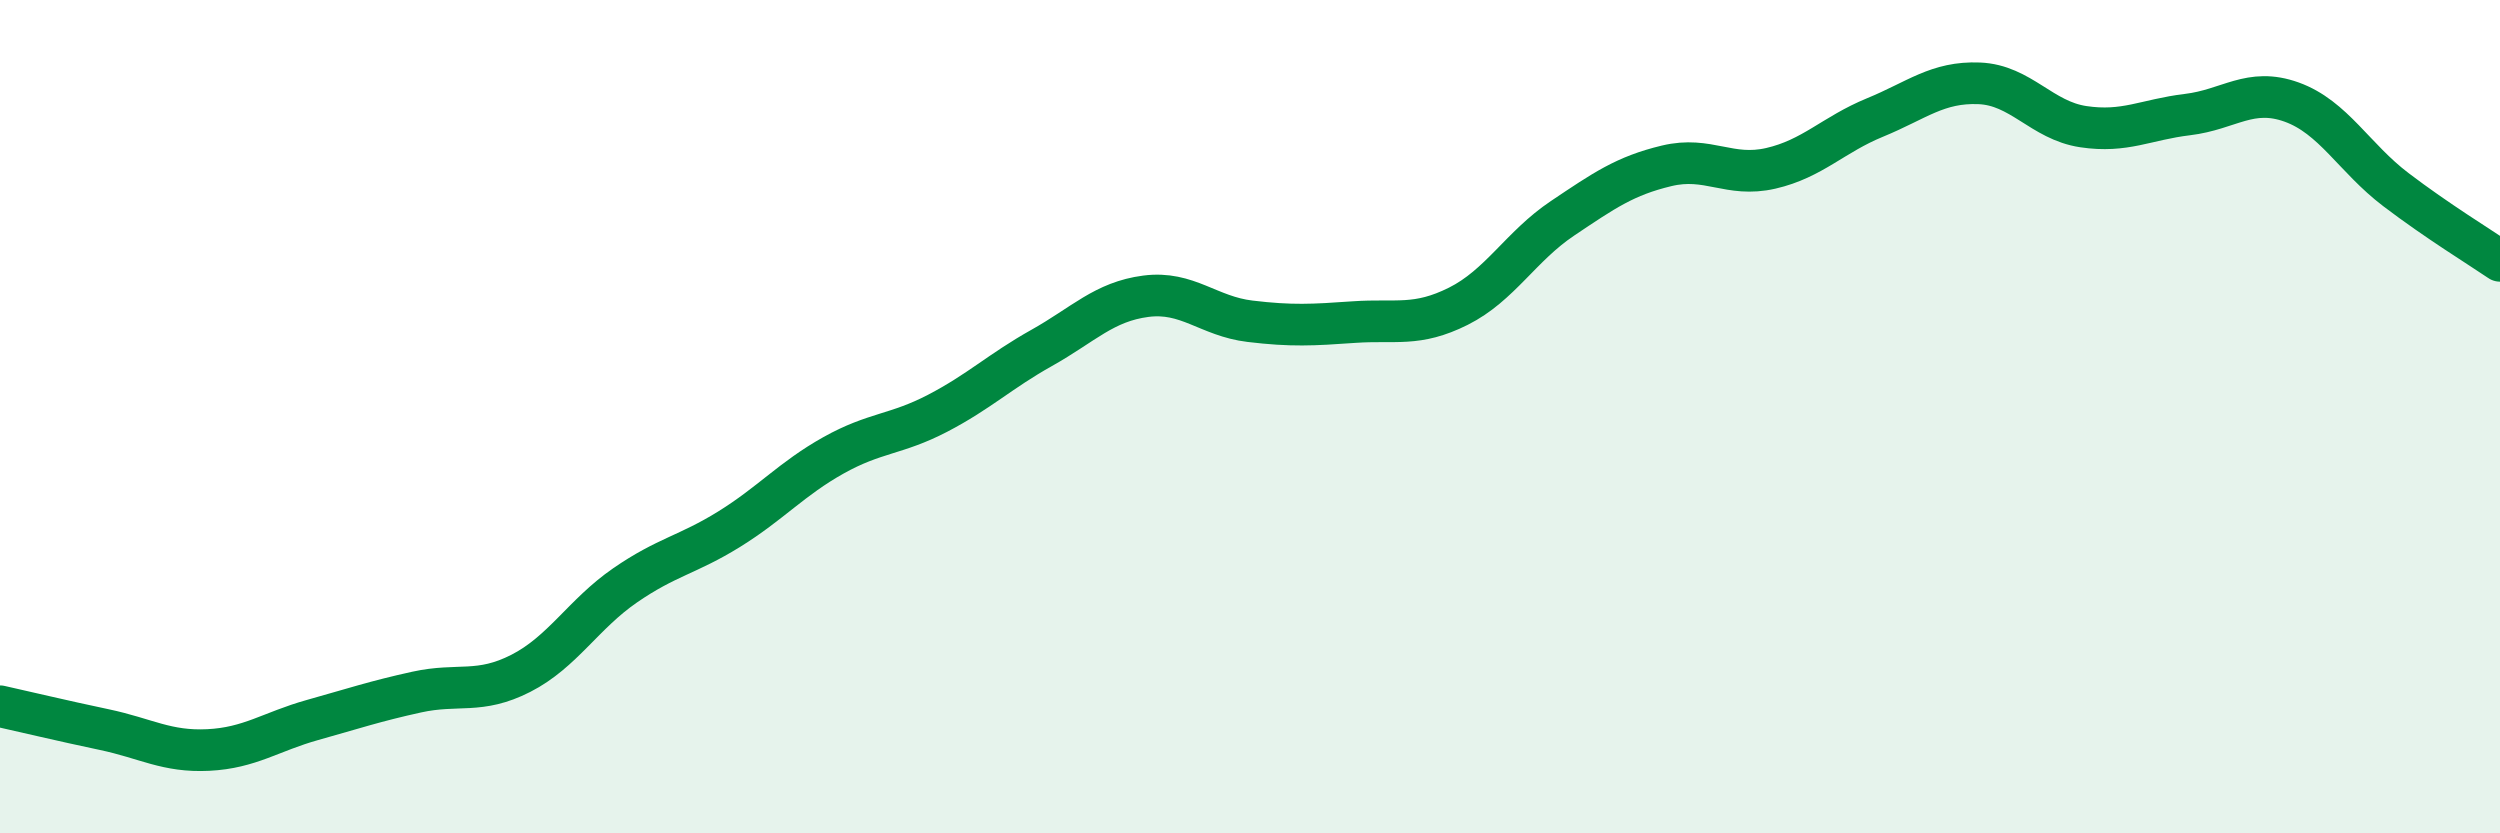
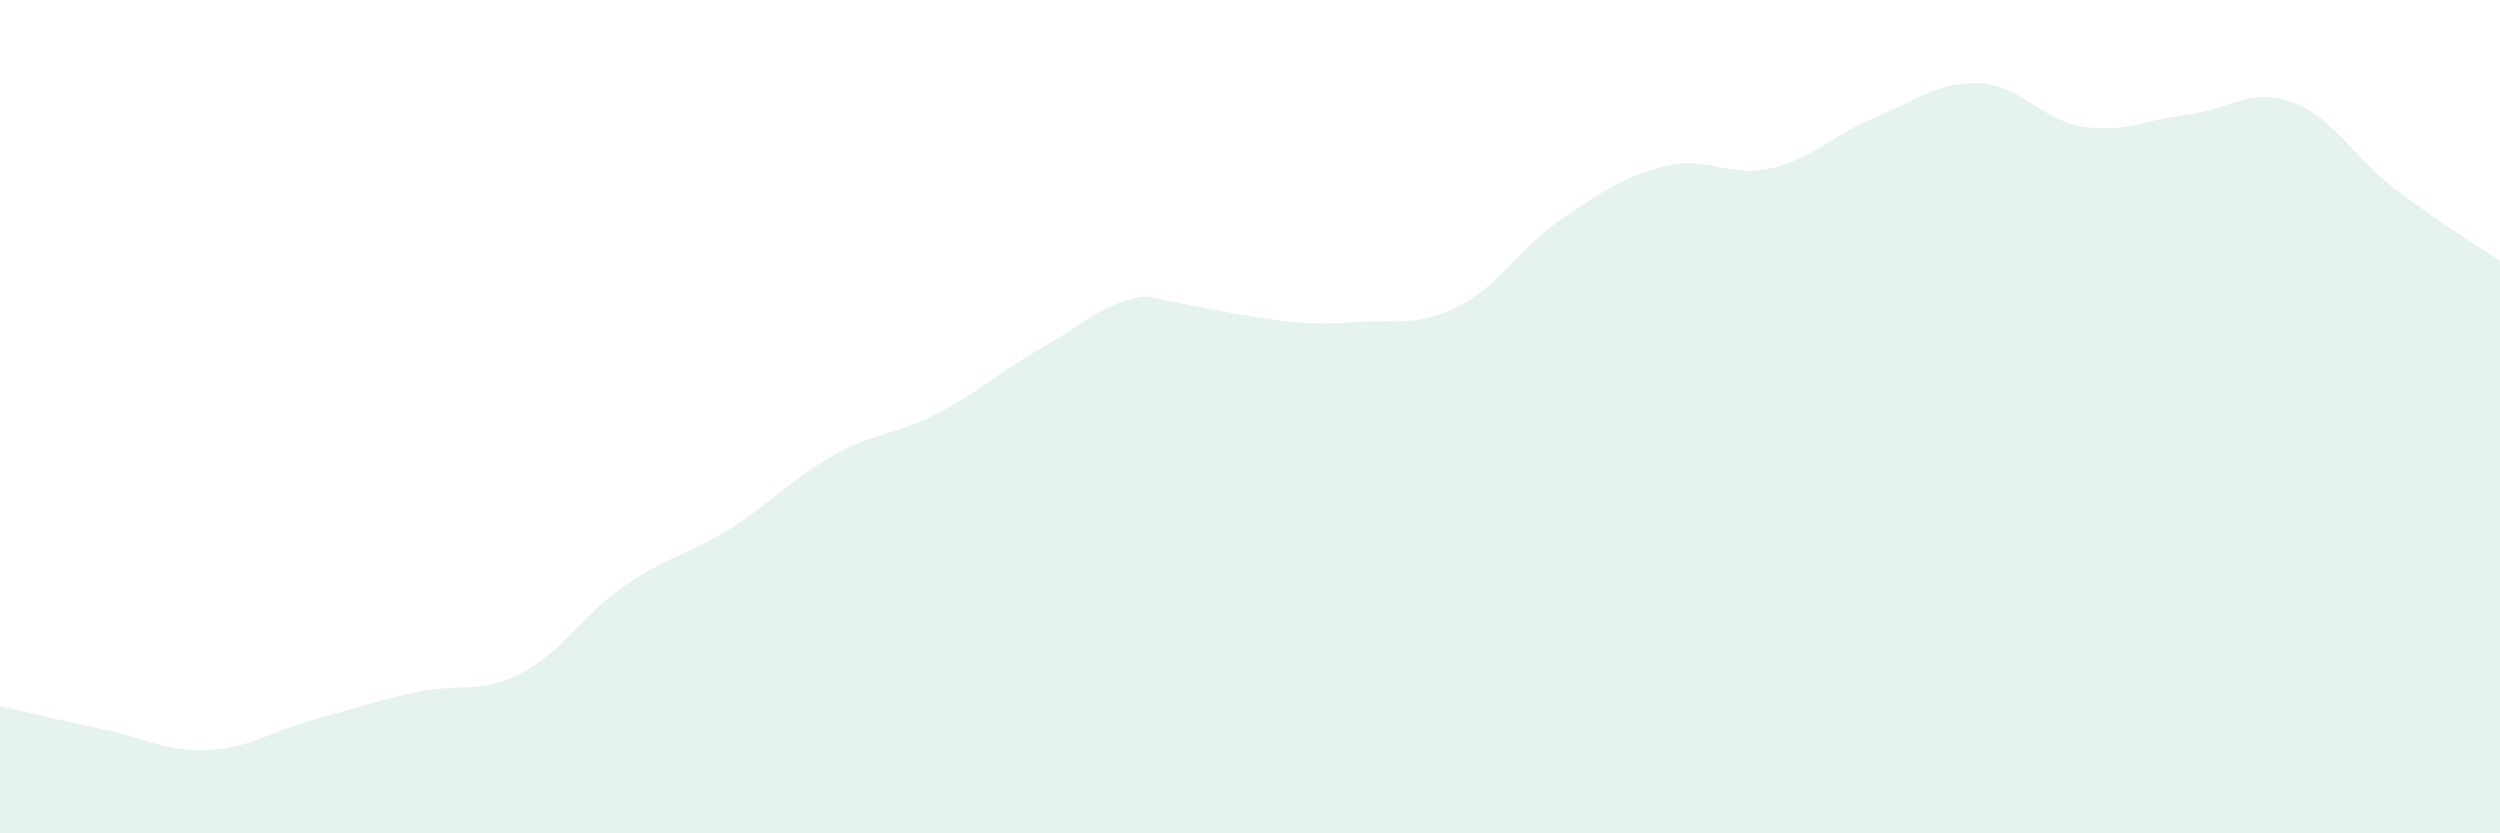
<svg xmlns="http://www.w3.org/2000/svg" width="60" height="20" viewBox="0 0 60 20">
-   <path d="M 0,16.95 C 0.5,17.06 1.5,17.3 2.5,17.51 C 3.5,17.72 4,18.05 5,18 C 6,17.95 6.5,17.56 7.5,17.28 C 8.5,17 9,16.83 10,16.61 C 11,16.39 11.5,16.67 12.5,16.16 C 13.5,15.65 14,14.74 15,14.05 C 16,13.36 16.5,13.32 17.5,12.7 C 18.5,12.08 19,11.49 20,10.93 C 21,10.37 21.5,10.44 22.5,9.92 C 23.5,9.4 24,8.91 25,8.35 C 26,7.79 26.5,7.24 27.5,7.11 C 28.5,6.98 29,7.59 30,7.71 C 31,7.83 31.5,7.8 32.5,7.73 C 33.5,7.66 34,7.85 35,7.35 C 36,6.85 36.5,5.91 37.5,5.24 C 38.5,4.57 39,4.22 40,3.98 C 41,3.74 41.5,4.27 42.5,4.04 C 43.5,3.81 44,3.23 45,2.82 C 46,2.41 46.5,1.96 47.5,2 C 48.5,2.04 49,2.89 50,3.04 C 51,3.19 51.5,2.87 52.5,2.75 C 53.5,2.63 54,2.09 55,2.45 C 56,2.81 56.5,3.79 57.5,4.55 C 58.5,5.31 59.5,5.92 60,6.26L60 20L0 20Z" fill="#008740" opacity="0.1" stroke-linecap="round" stroke-linejoin="round" />
-   <path d="M 0,16.95 C 0.5,17.06 1.5,17.3 2.5,17.51 C 3.5,17.72 4,18.05 5,18 C 6,17.95 6.5,17.56 7.5,17.28 C 8.5,17 9,16.83 10,16.61 C 11,16.39 11.5,16.67 12.5,16.16 C 13.5,15.65 14,14.74 15,14.05 C 16,13.36 16.5,13.32 17.5,12.7 C 18.5,12.08 19,11.49 20,10.93 C 21,10.37 21.5,10.44 22.5,9.92 C 23.5,9.4 24,8.91 25,8.35 C 26,7.79 26.5,7.24 27.5,7.11 C 28.5,6.98 29,7.59 30,7.71 C 31,7.83 31.5,7.8 32.5,7.73 C 33.5,7.66 34,7.85 35,7.35 C 36,6.85 36.5,5.91 37.5,5.24 C 38.5,4.57 39,4.22 40,3.98 C 41,3.74 41.5,4.27 42.5,4.04 C 43.5,3.81 44,3.23 45,2.82 C 46,2.41 46.5,1.96 47.5,2 C 48.5,2.04 49,2.89 50,3.04 C 51,3.19 51.5,2.87 52.5,2.75 C 53.5,2.63 54,2.09 55,2.45 C 56,2.81 56.5,3.79 57.5,4.55 C 58.5,5.31 59.5,5.92 60,6.26" stroke="#008740" stroke-width="1" fill="none" stroke-linecap="round" stroke-linejoin="round" />
+   <path d="M 0,16.95 C 0.5,17.06 1.5,17.3 2.5,17.51 C 3.5,17.72 4,18.05 5,18 C 6,17.95 6.5,17.56 7.5,17.28 C 8.5,17 9,16.83 10,16.61 C 11,16.39 11.5,16.67 12.5,16.16 C 13.5,15.65 14,14.74 15,14.05 C 16,13.36 16.5,13.32 17.5,12.7 C 18.5,12.08 19,11.49 20,10.93 C 21,10.37 21.5,10.44 22.5,9.92 C 23.5,9.4 24,8.91 25,8.35 C 26,7.79 26.5,7.24 27.5,7.11 C 31,7.83 31.5,7.8 32.5,7.73 C 33.5,7.66 34,7.85 35,7.35 C 36,6.85 36.5,5.91 37.5,5.24 C 38.5,4.57 39,4.22 40,3.98 C 41,3.74 41.5,4.27 42.5,4.04 C 43.5,3.81 44,3.23 45,2.82 C 46,2.41 46.5,1.96 47.5,2 C 48.5,2.04 49,2.89 50,3.04 C 51,3.19 51.5,2.87 52.5,2.75 C 53.5,2.63 54,2.09 55,2.45 C 56,2.81 56.5,3.79 57.5,4.55 C 58.5,5.31 59.5,5.92 60,6.26L60 20L0 20Z" fill="#008740" opacity="0.1" stroke-linecap="round" stroke-linejoin="round" />
</svg>